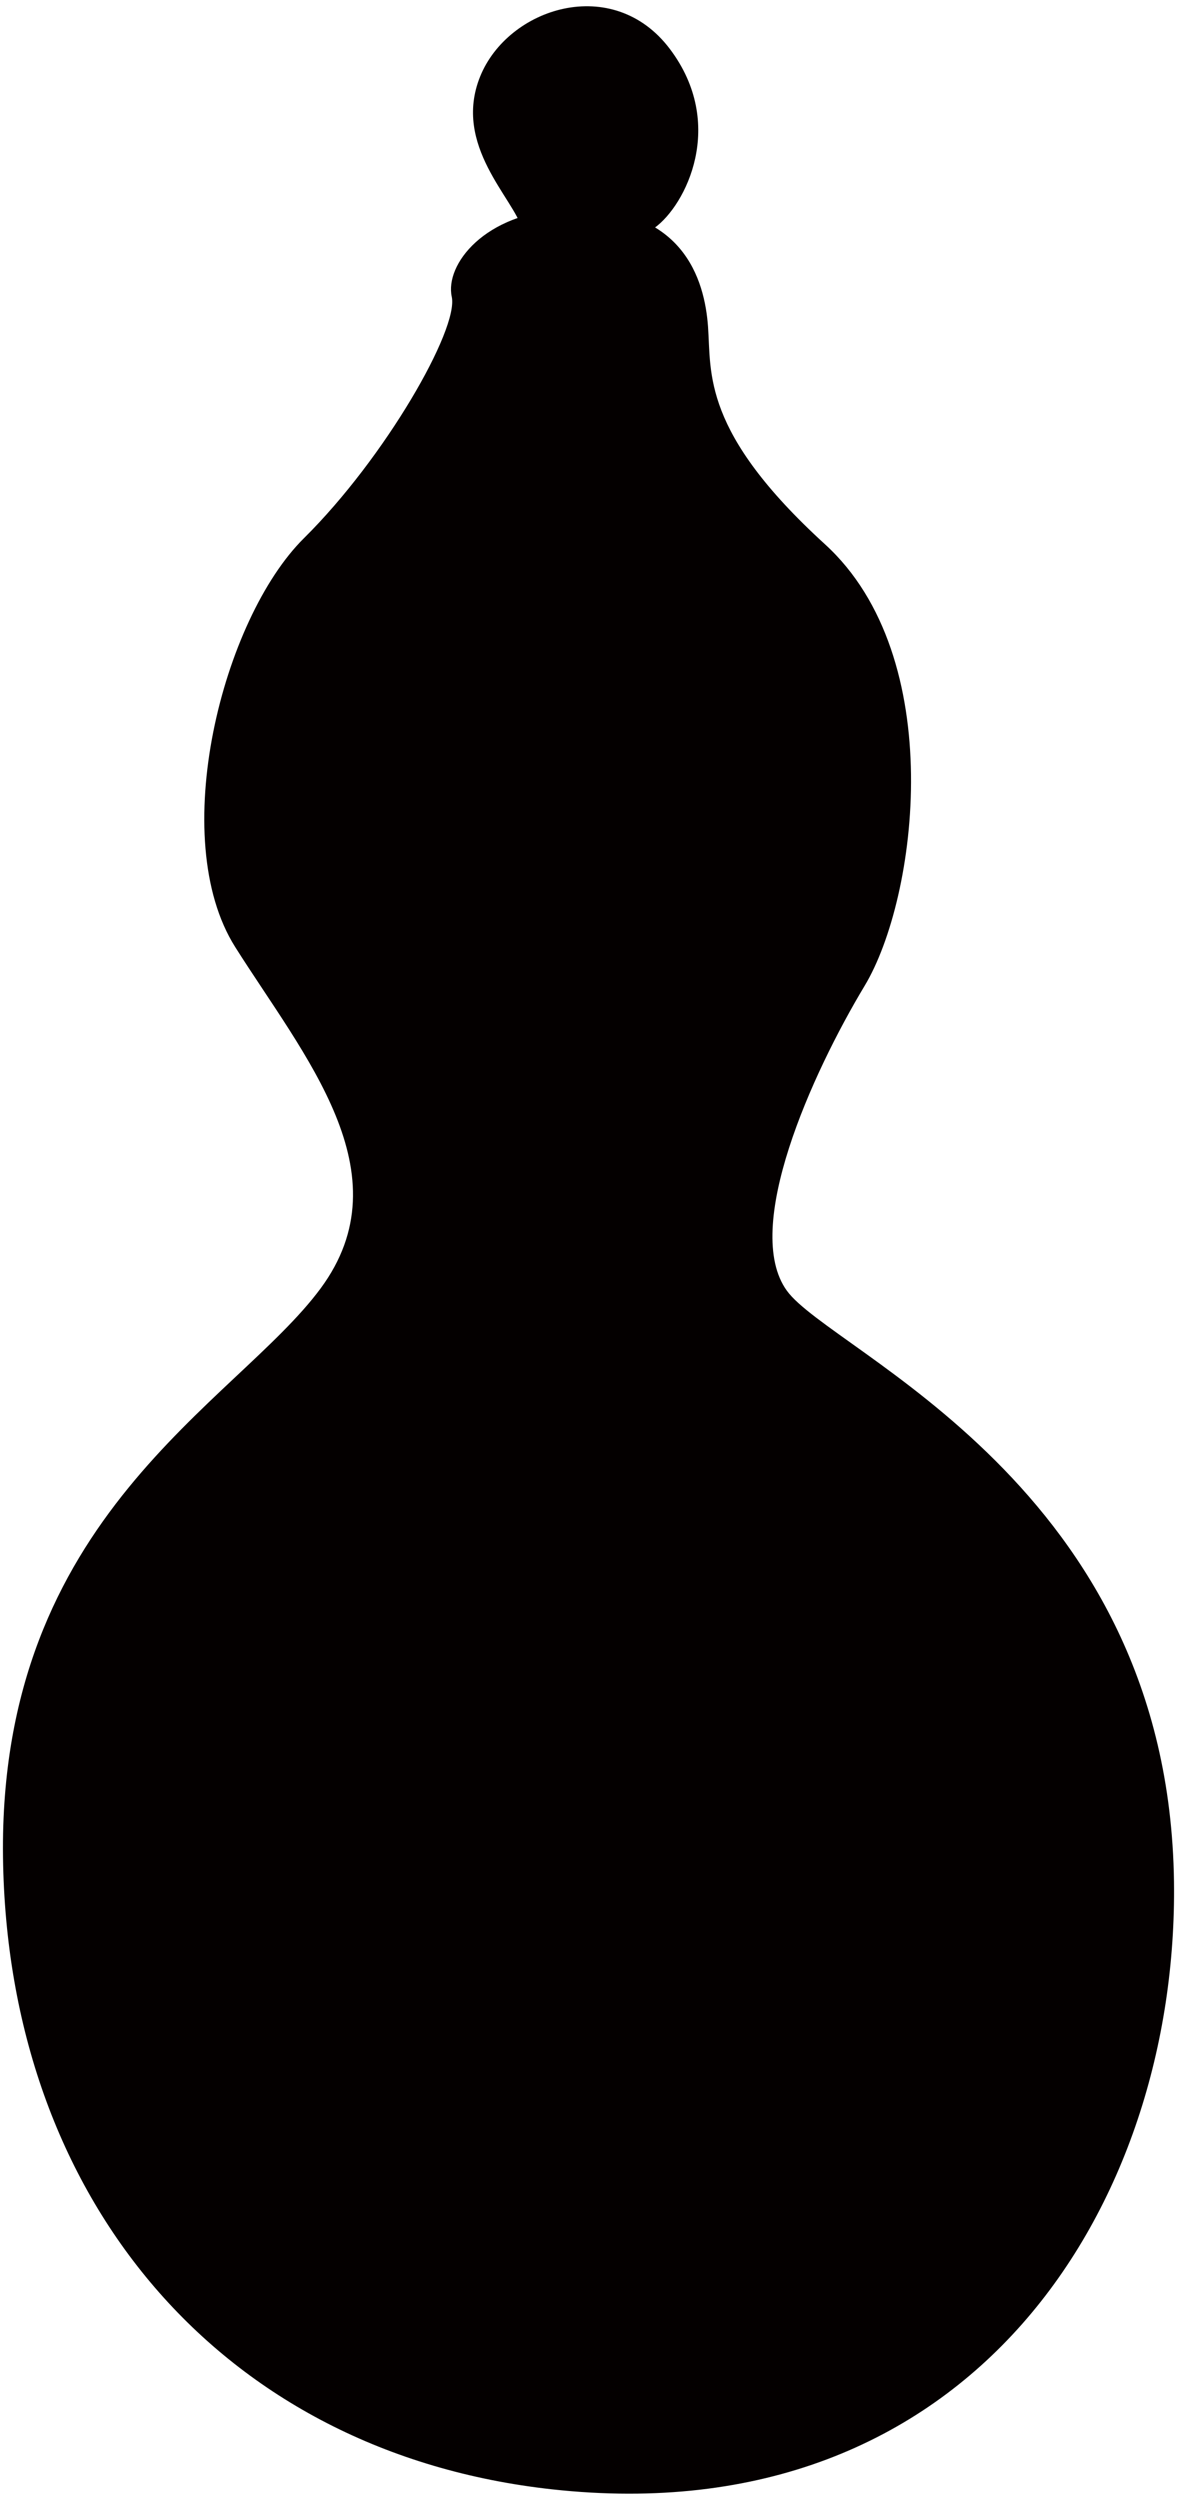
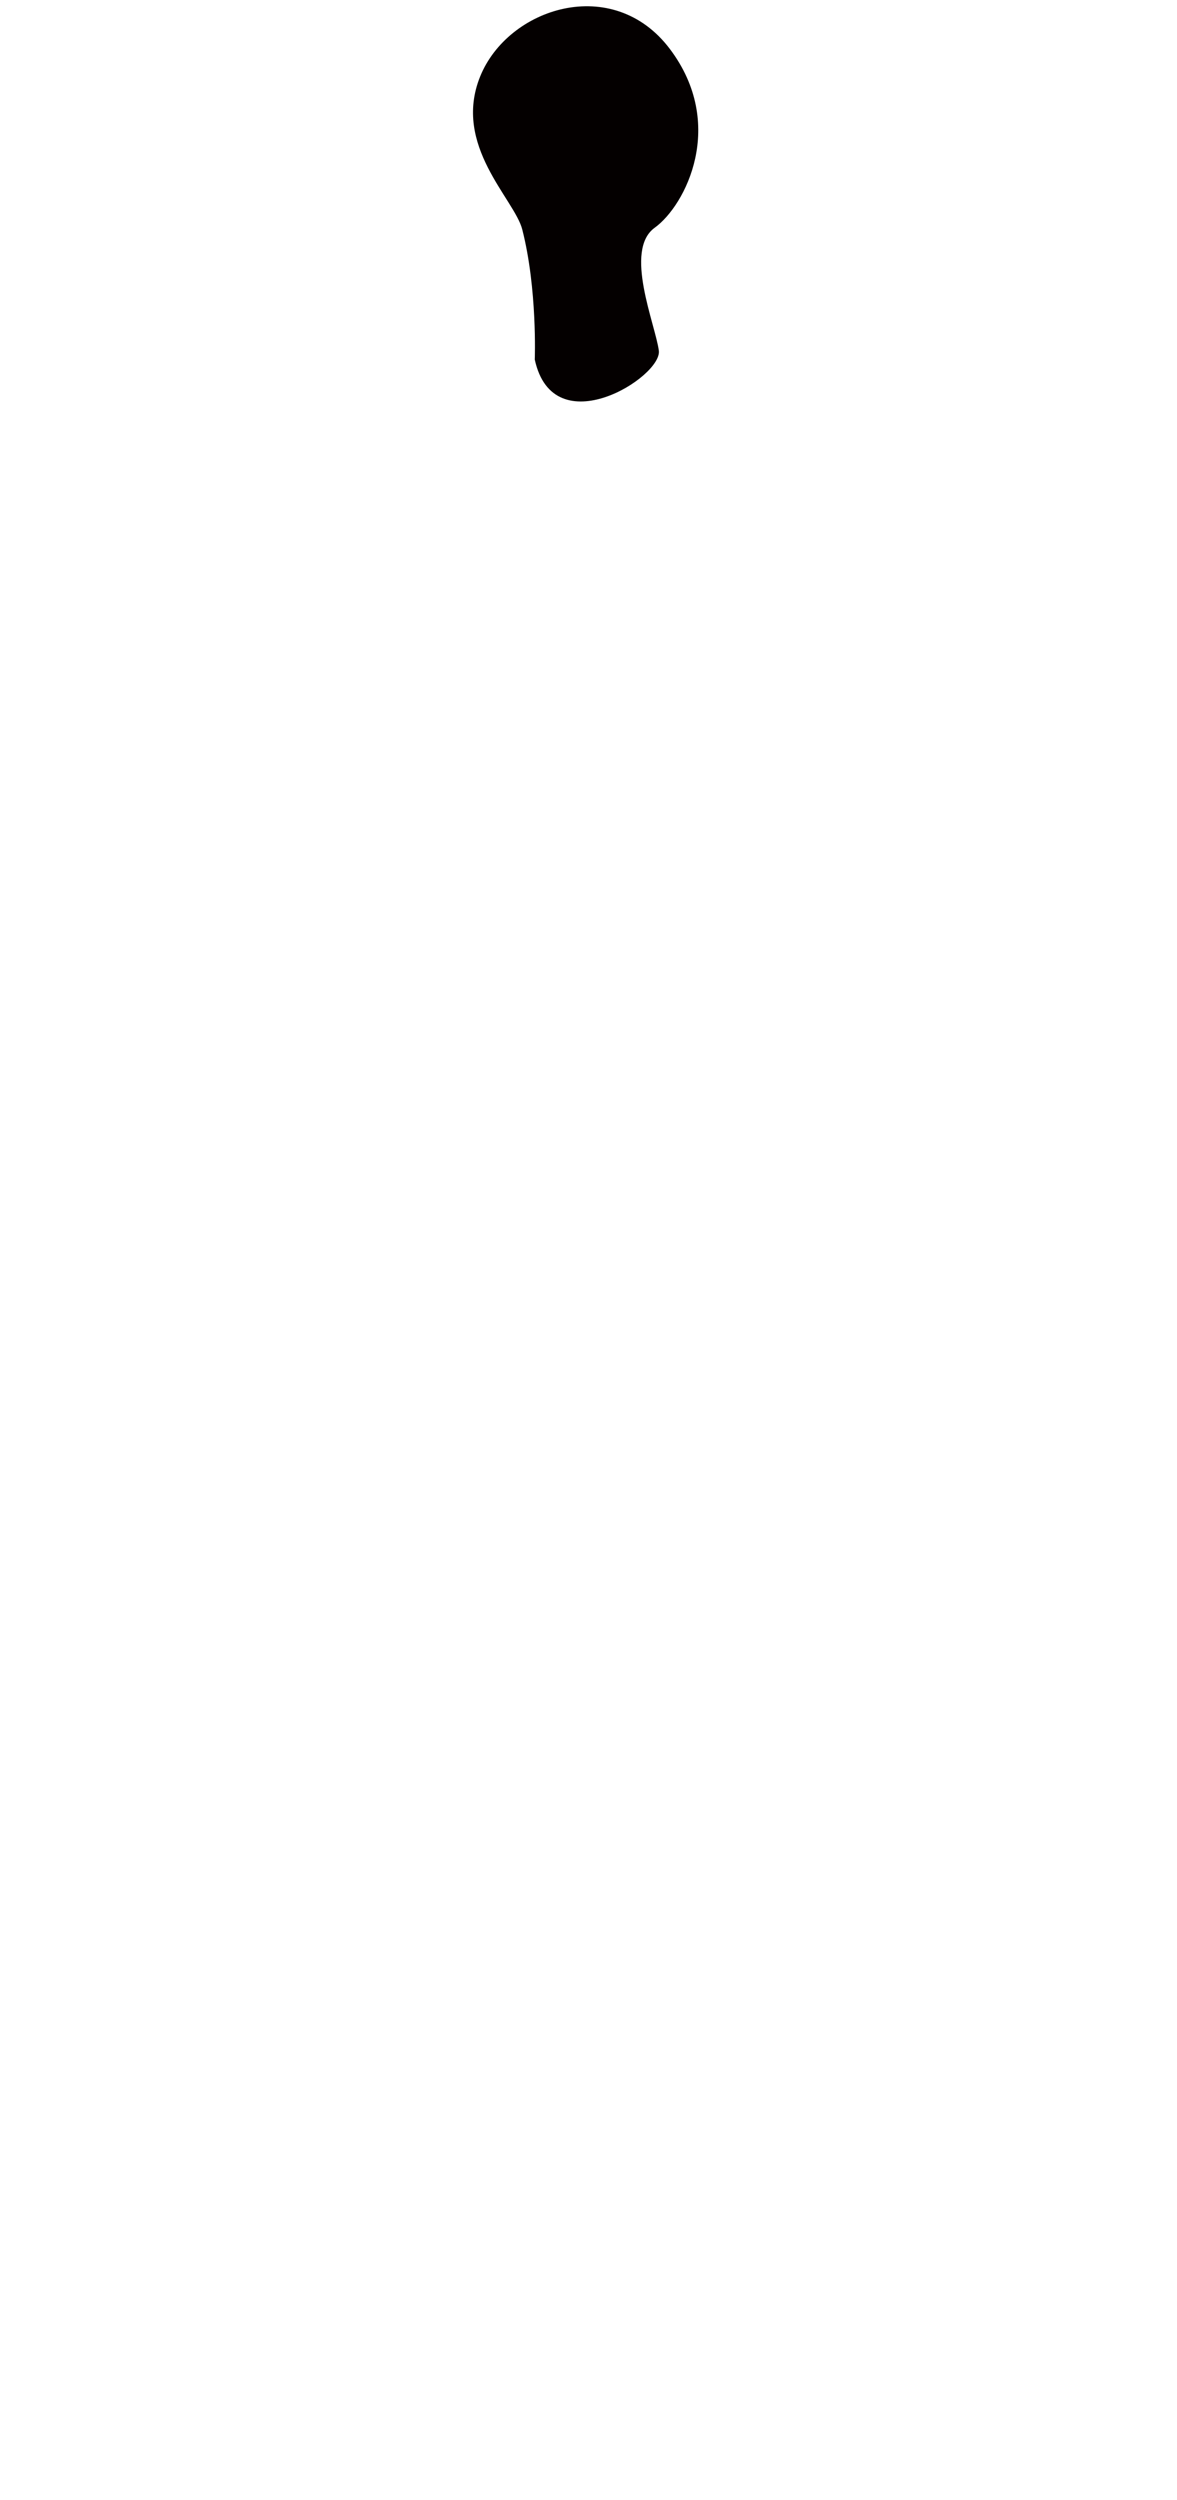
<svg xmlns="http://www.w3.org/2000/svg" version="1.1" id="_x31__1_" x="0" y="0" viewBox="0 0 376.659 800" xml:space="preserve">
  <style>.st0{fill:#040000}</style>
-   <path class="st0" d="M180.961 66.93c-25.926 1.182-38.627 17.753-36.388 28.062 2.24 10.317-21.246 51.428-47.311 77.244-26.077 25.83-43.975 95.966-22.004 130.809 21.97 34.823 54.602 72.389 27.331 109.28C75.313 449.216-.418 485.107.96 594.263c1.385 109.149 69.508 190.669 175.728 202.35 134.269 14.762 200.373-90.906 199.008-194.446-1.682-127.095-109.48-169.209-123.89-189.133-14.397-19.91 7.973-69.411 24.899-97.577 16.933-28.159 26.843-105.2-12.681-141.27-39.509-36.057-36.374-54.751-37.442-69.636-1.074-14.889-7.827-39.345-45.621-37.621z" />
  <path class="st0" d="M171.133 115.061s.875-22.508-3.997-41.612c-2.481-9.769-22.384-26.825-13.501-48.916 8.883-22.091 42.521-32.997 60.729-8.87 18.193 24.134 5.099 50.026-4.859 57.221-9.958 7.209.227 30.916 1.331 39.32 1.117 8.404-33.727 30.371-39.703 2.857z" />
</svg>